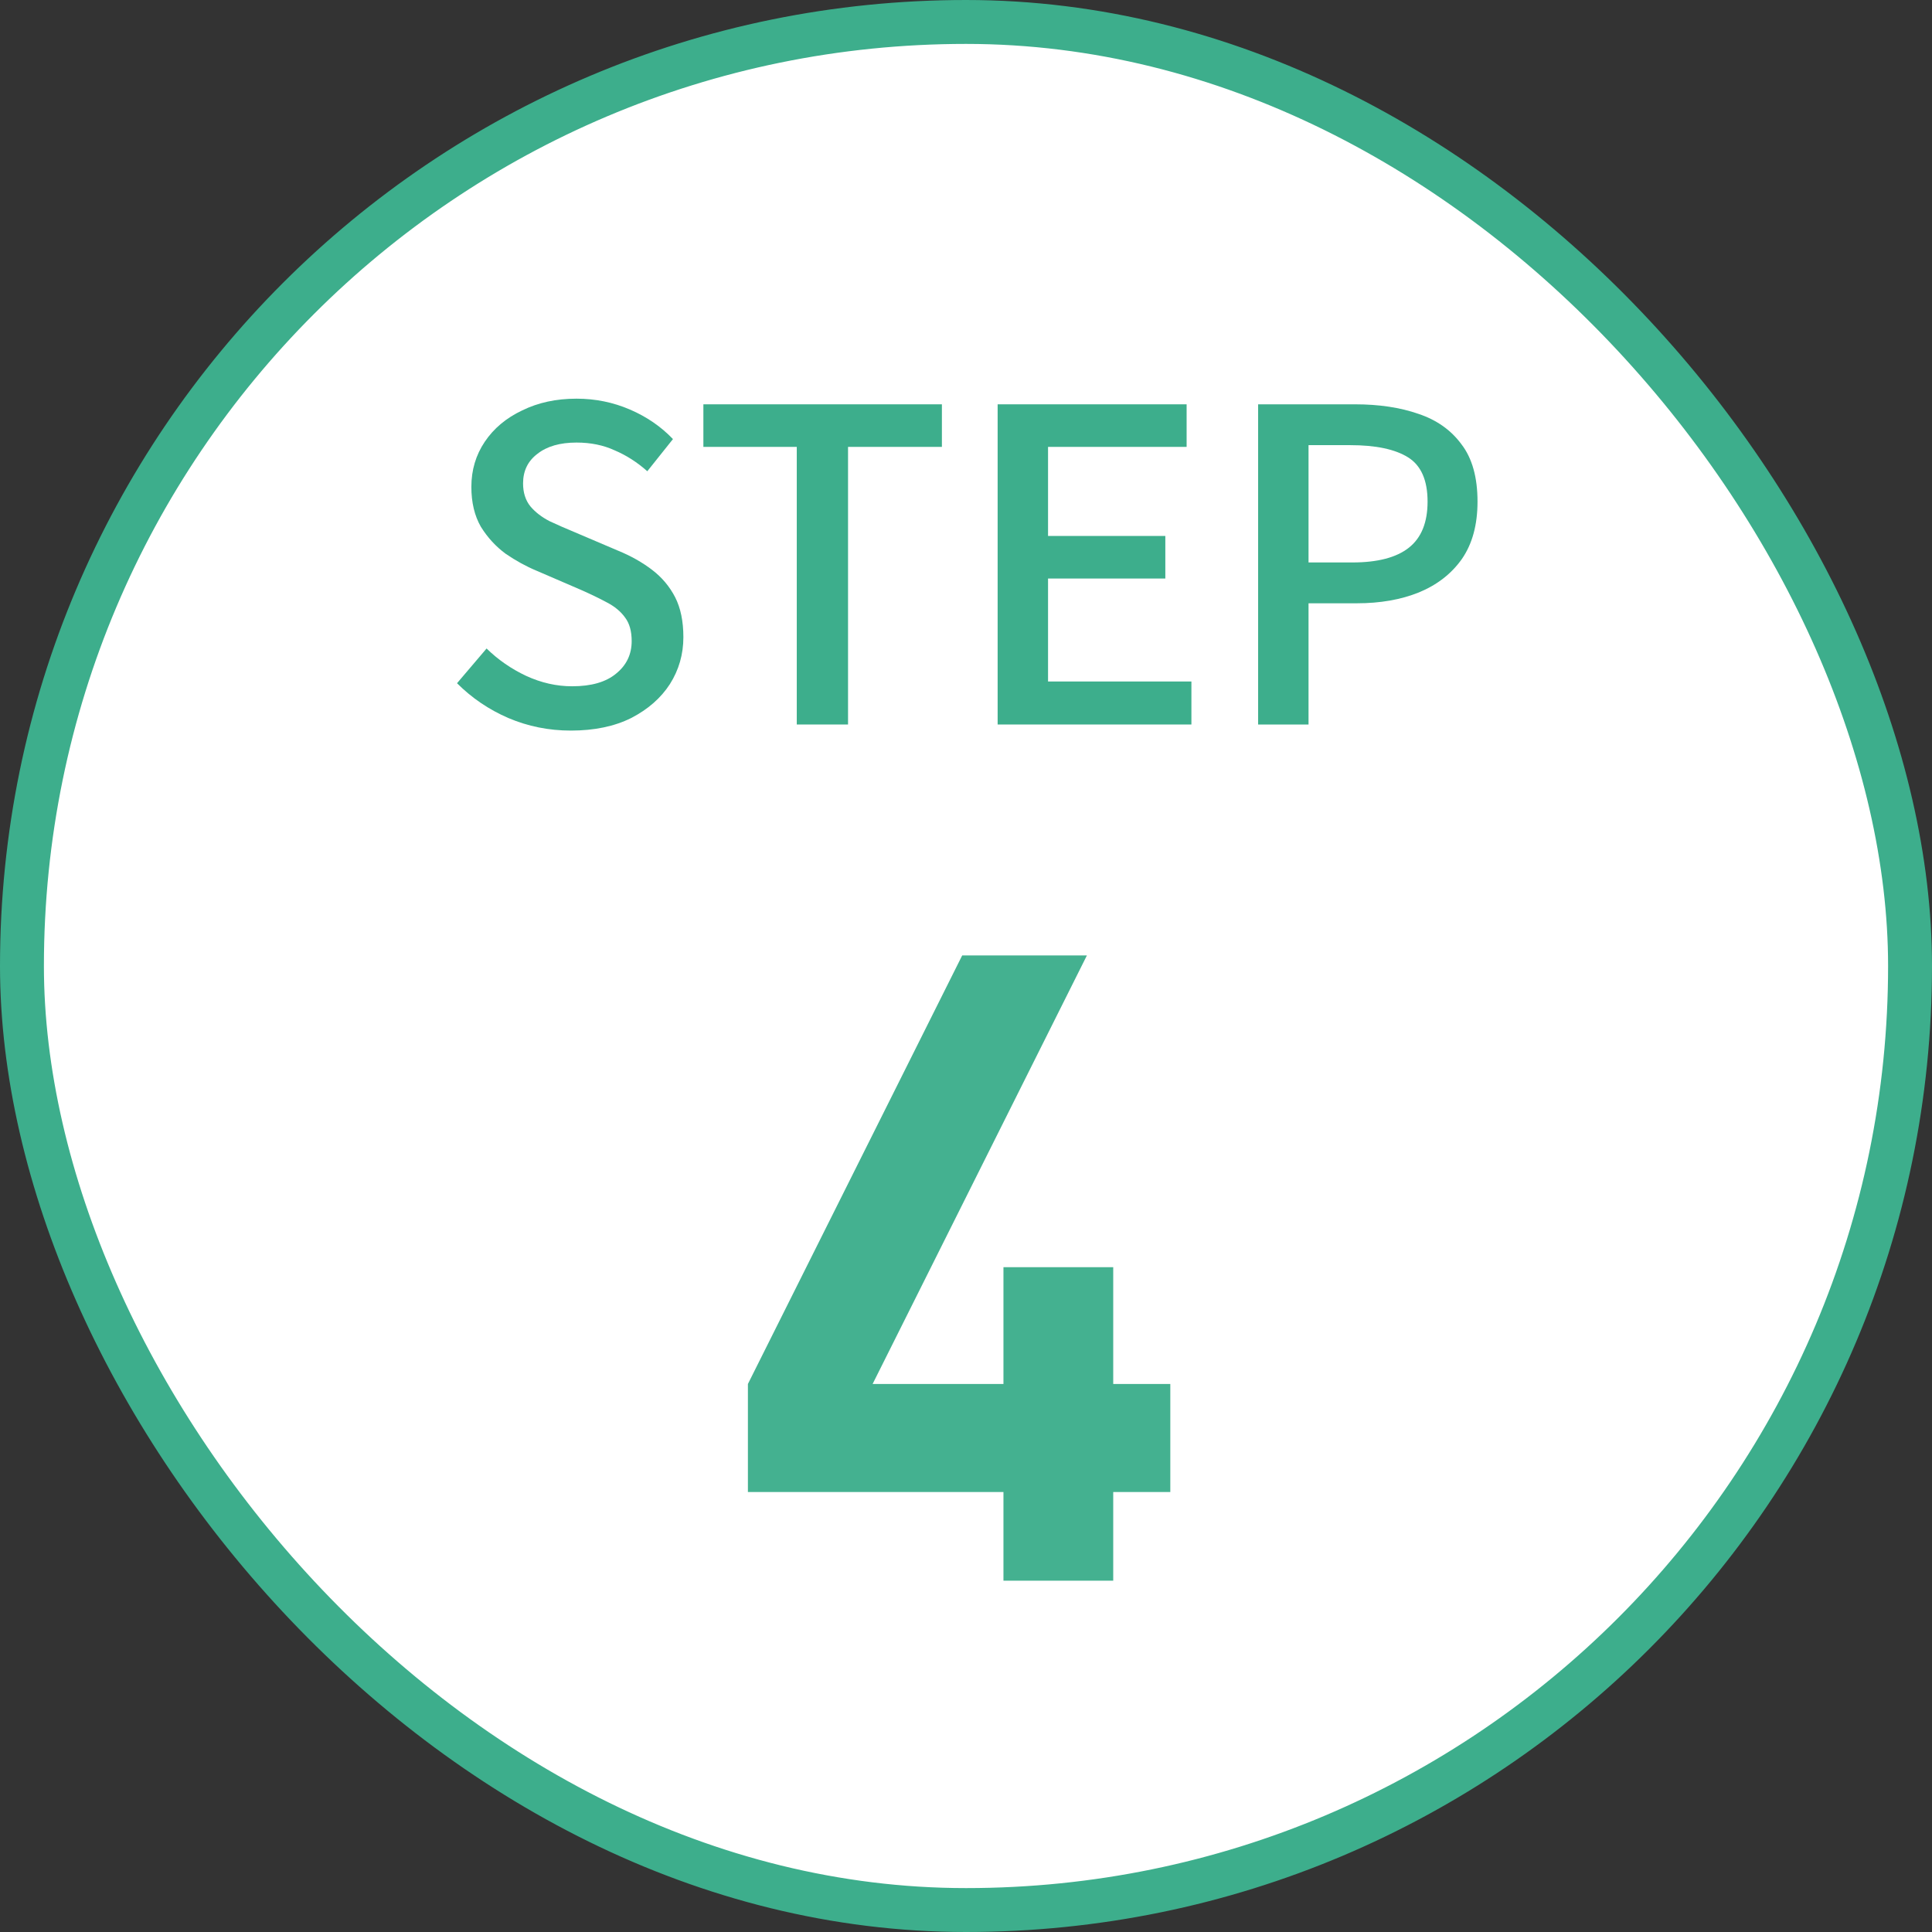
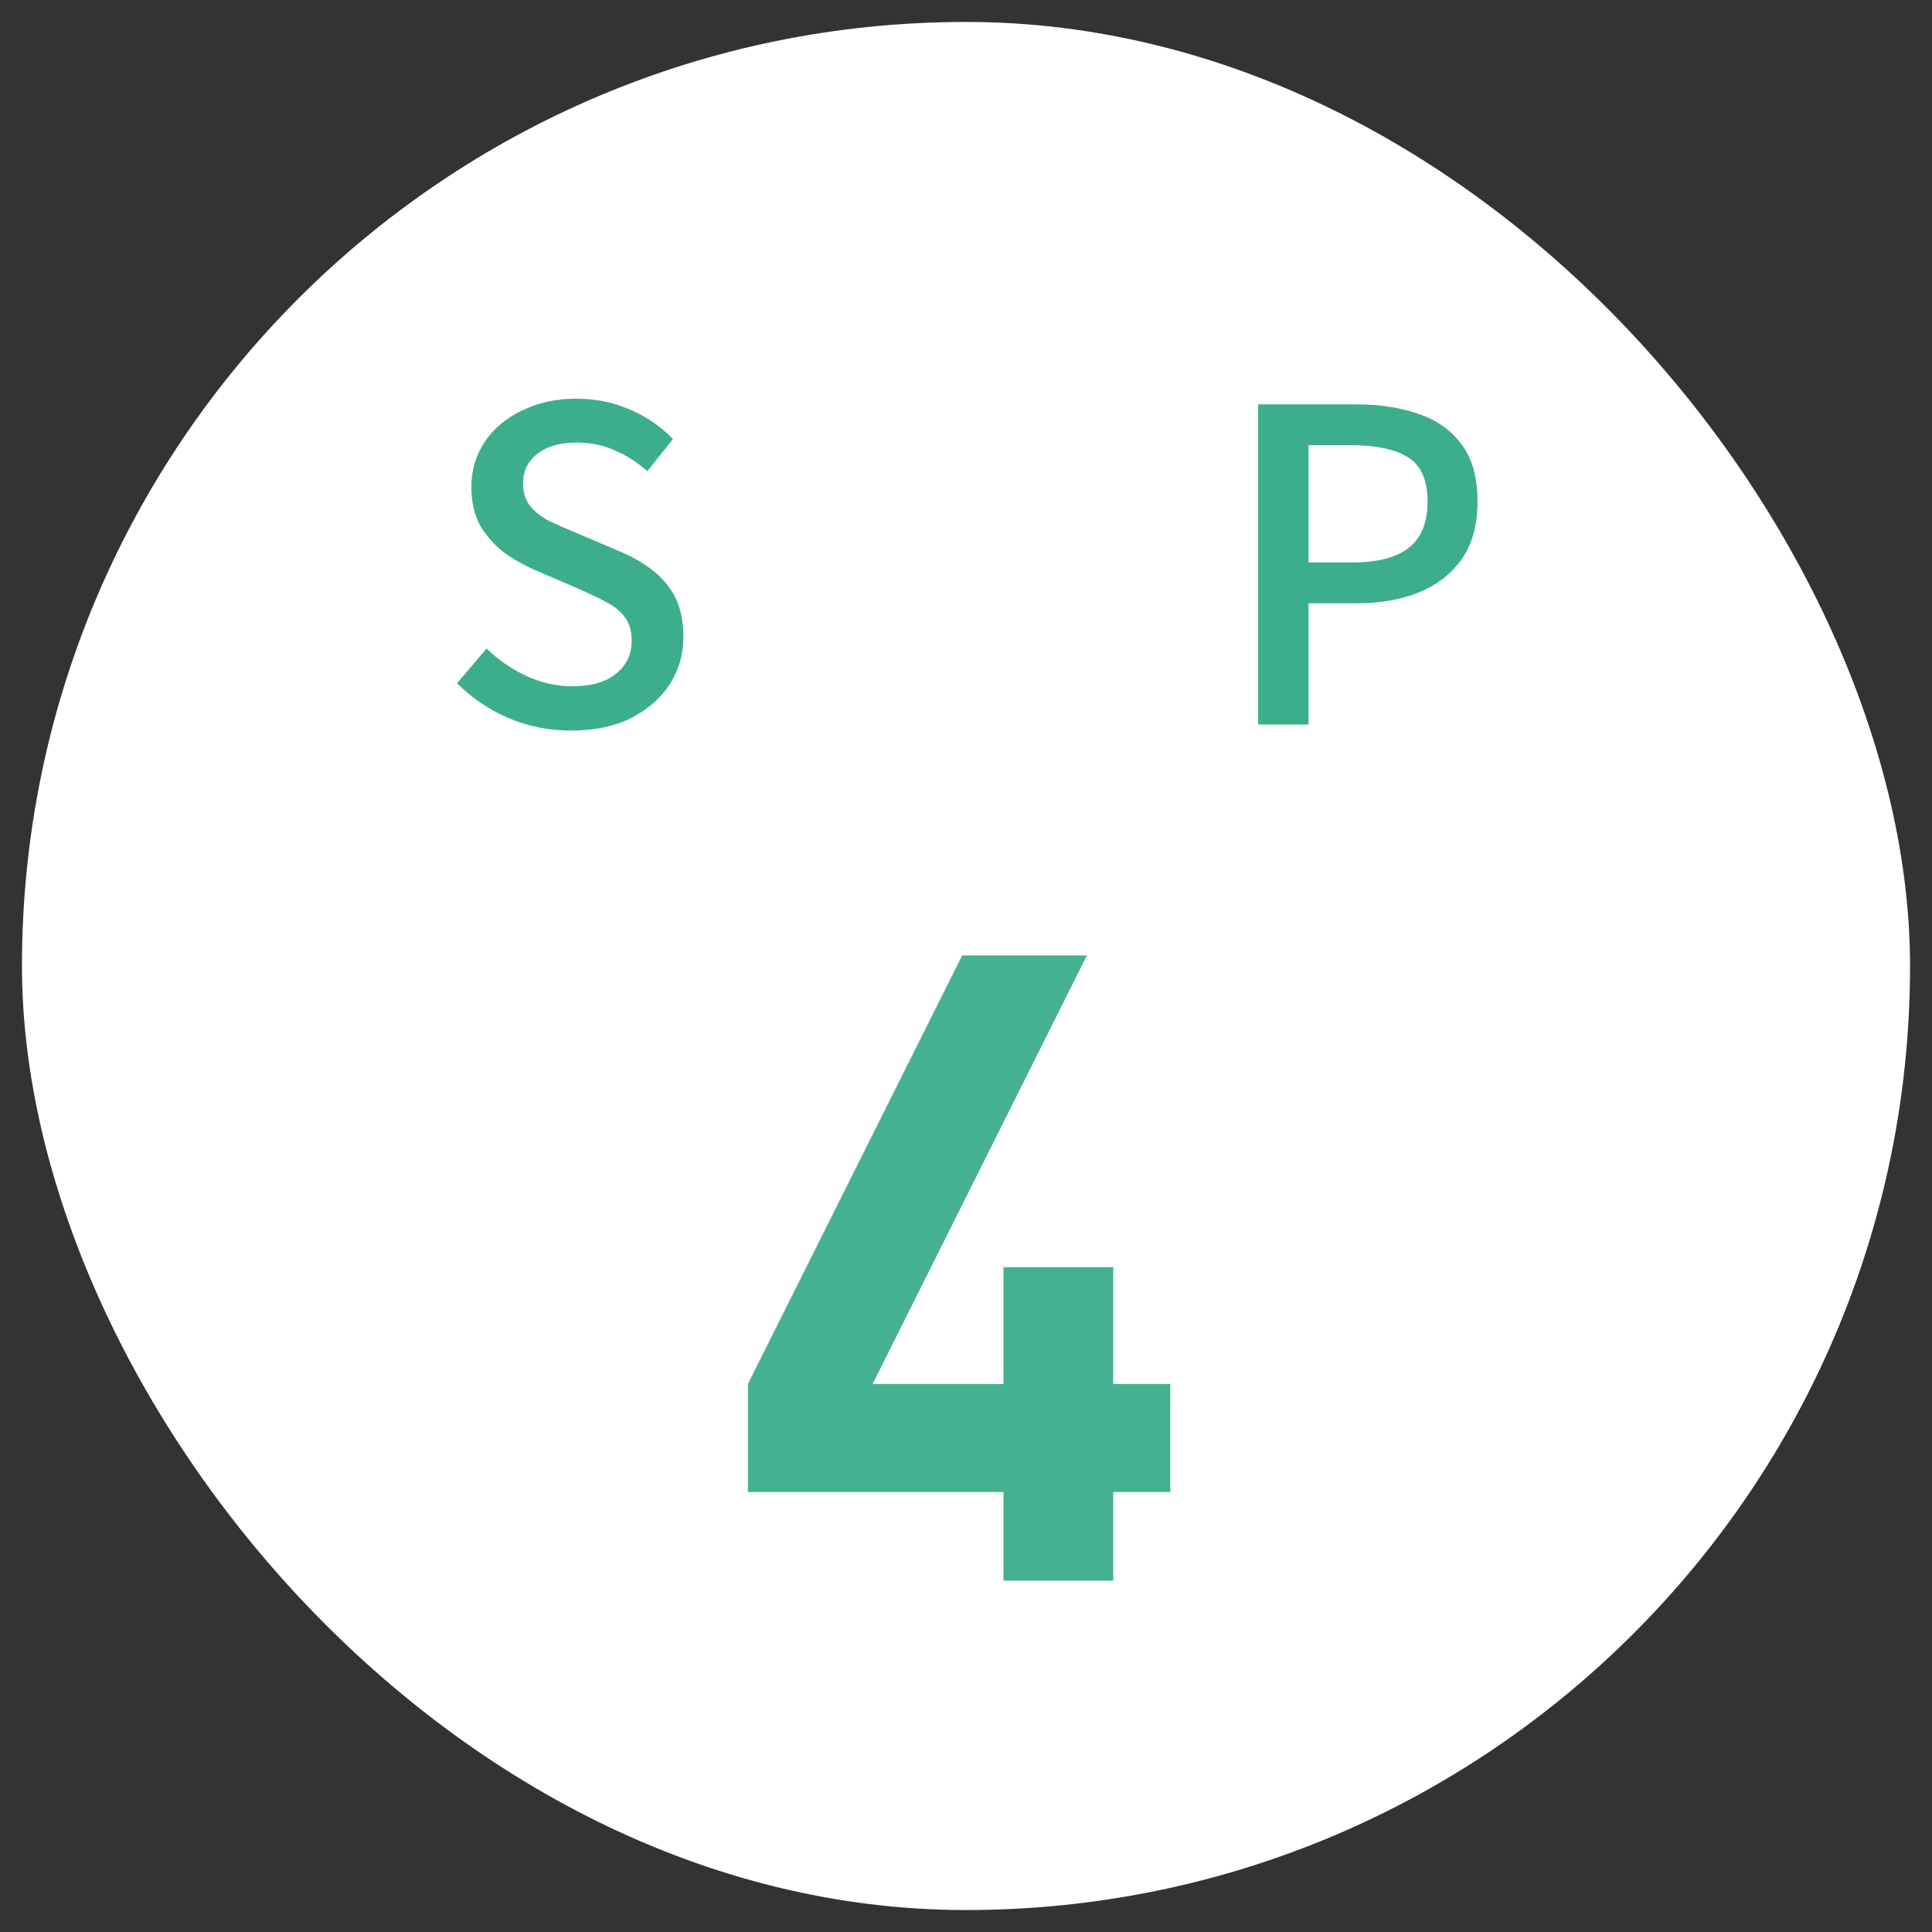
<svg xmlns="http://www.w3.org/2000/svg" width="88" height="88" viewBox="0 0 88 88" fill="none">
  <rect x="0" y="0" width="88" height="88" fill="#333333" stroke="none" />
  <rect x="1" y="1" width="86" height="86" rx="43" fill="white" />
-   <rect x="1" y="1" width="86" height="86" rx="43" stroke="#3DAE8C" stroke-width="2" />
  <path d="M53.306 67.96H50.706V71.999H45.706V67.96H34.066V63.039L43.826 43.52H49.506L39.746 63.039H45.706V57.719H50.706V63.039H53.306V67.96Z" fill="#44B190" />
  <path d="M57.306 33V18.416H61.719C62.814 18.416 63.777 18.561 64.608 18.851C65.439 19.128 66.092 19.59 66.567 20.236C67.055 20.87 67.299 21.741 67.299 22.849C67.299 23.904 67.062 24.775 66.587 25.461C66.112 26.134 65.459 26.641 64.628 26.984C63.81 27.314 62.867 27.479 61.798 27.479H59.602V33H57.306ZM59.602 25.619H61.6C62.748 25.619 63.606 25.395 64.173 24.946C64.74 24.498 65.024 23.798 65.024 22.849C65.024 21.872 64.727 21.2 64.133 20.83C63.54 20.461 62.662 20.276 61.502 20.276H59.602V25.619Z" fill="#3DAE8C" />
-   <path d="M45.441 33V18.416H54.049V20.355H47.737V24.412H53.079V26.351H47.737V31.041H54.267V33H45.441Z" fill="#3DAE8C" />
-   <path d="M36.292 33V20.355H32.038V18.416H42.902V20.355H38.627V33H36.292Z" fill="#3DAE8C" />
  <path d="M26.001 33.277C24.999 33.277 24.049 33.086 23.152 32.704C22.268 32.321 21.49 31.793 20.817 31.12L22.163 29.538C22.69 30.052 23.29 30.468 23.963 30.784C24.649 31.101 25.348 31.259 26.061 31.259C26.931 31.259 27.598 31.068 28.059 30.685C28.534 30.303 28.772 29.808 28.772 29.201C28.772 28.753 28.673 28.396 28.475 28.133C28.277 27.855 28 27.625 27.644 27.44C27.301 27.255 26.905 27.064 26.457 26.866L24.438 25.995C23.963 25.797 23.495 25.54 23.033 25.224C22.585 24.894 22.209 24.485 21.905 23.997C21.615 23.495 21.47 22.889 21.47 22.176C21.47 21.411 21.674 20.725 22.083 20.118C22.492 19.511 23.06 19.037 23.785 18.694C24.511 18.337 25.335 18.159 26.259 18.159C27.116 18.159 27.927 18.324 28.693 18.654C29.458 18.984 30.111 19.432 30.652 20L29.484 21.464C29.022 21.055 28.528 20.738 28 20.514C27.486 20.276 26.905 20.158 26.259 20.158C25.507 20.158 24.913 20.329 24.478 20.672C24.042 21.002 23.825 21.451 23.825 22.018C23.825 22.44 23.937 22.79 24.161 23.067C24.385 23.331 24.676 23.555 25.032 23.739C25.401 23.911 25.777 24.076 26.16 24.234L28.158 25.085C28.739 25.323 29.253 25.613 29.702 25.956C30.15 26.299 30.5 26.714 30.751 27.202C31.001 27.691 31.127 28.297 31.127 29.023C31.127 29.801 30.922 30.514 30.513 31.16C30.104 31.793 29.517 32.308 28.752 32.704C27.987 33.086 27.07 33.277 26.001 33.277Z" fill="#3DAE8C" />
</svg>